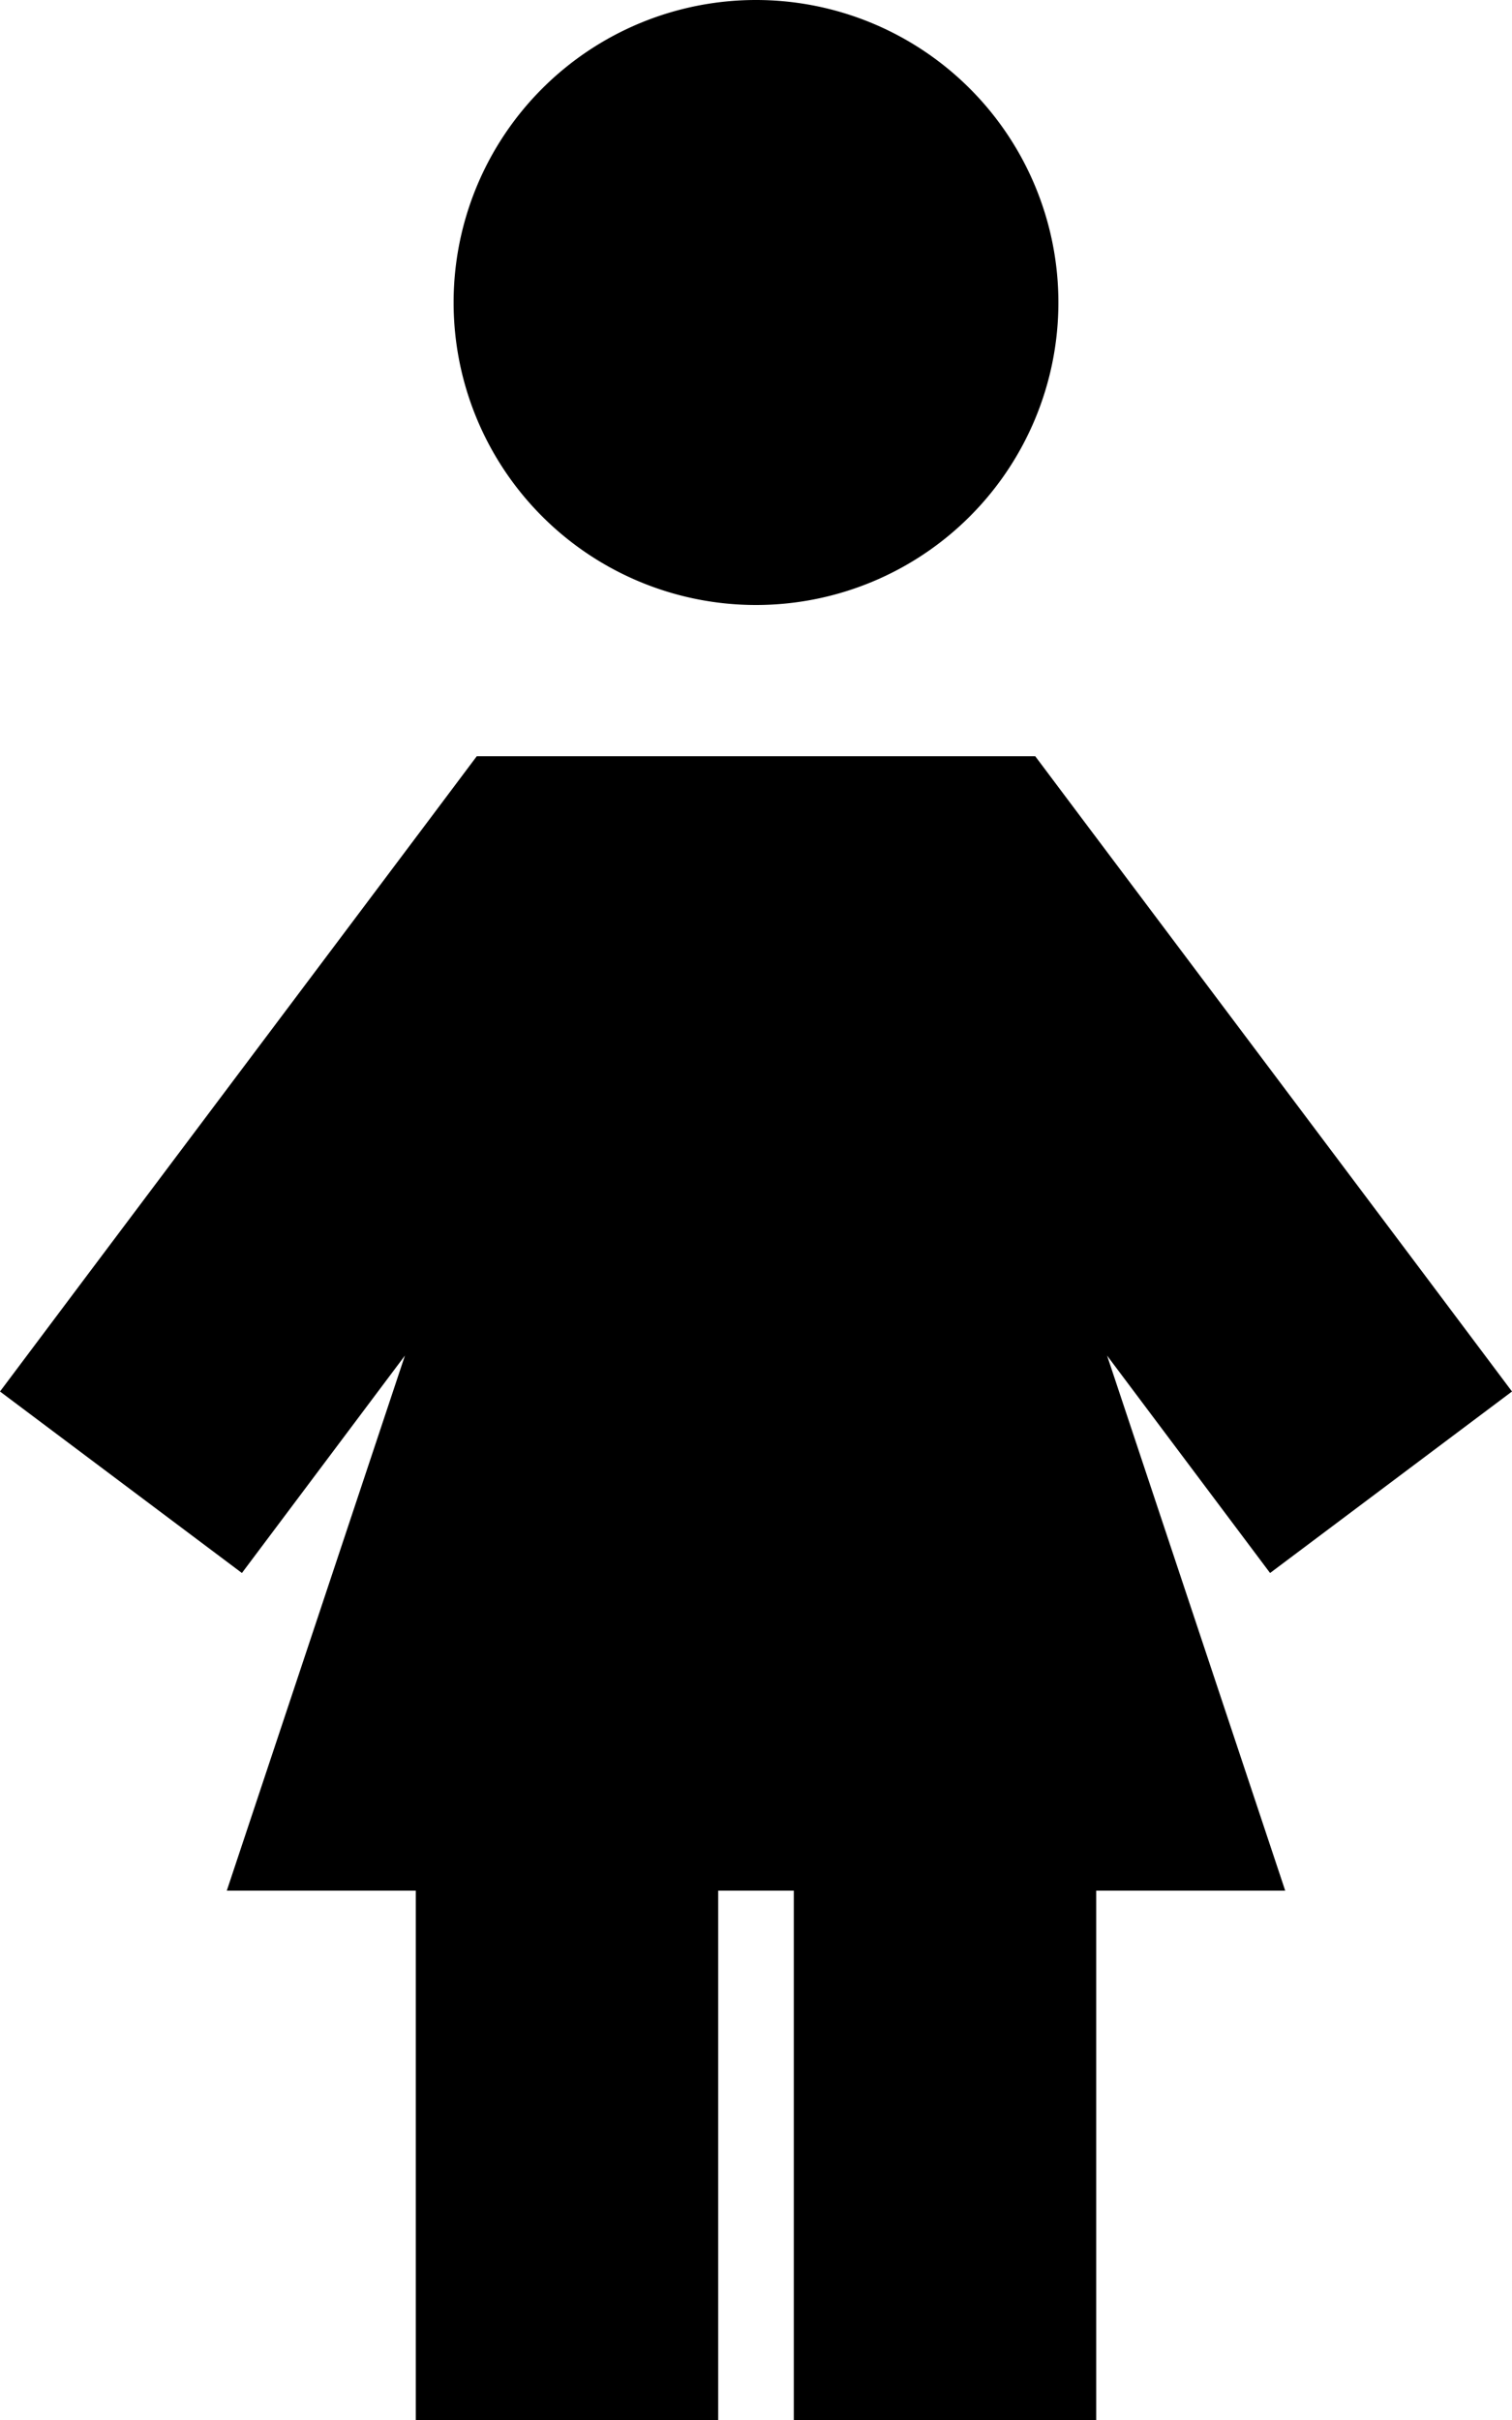
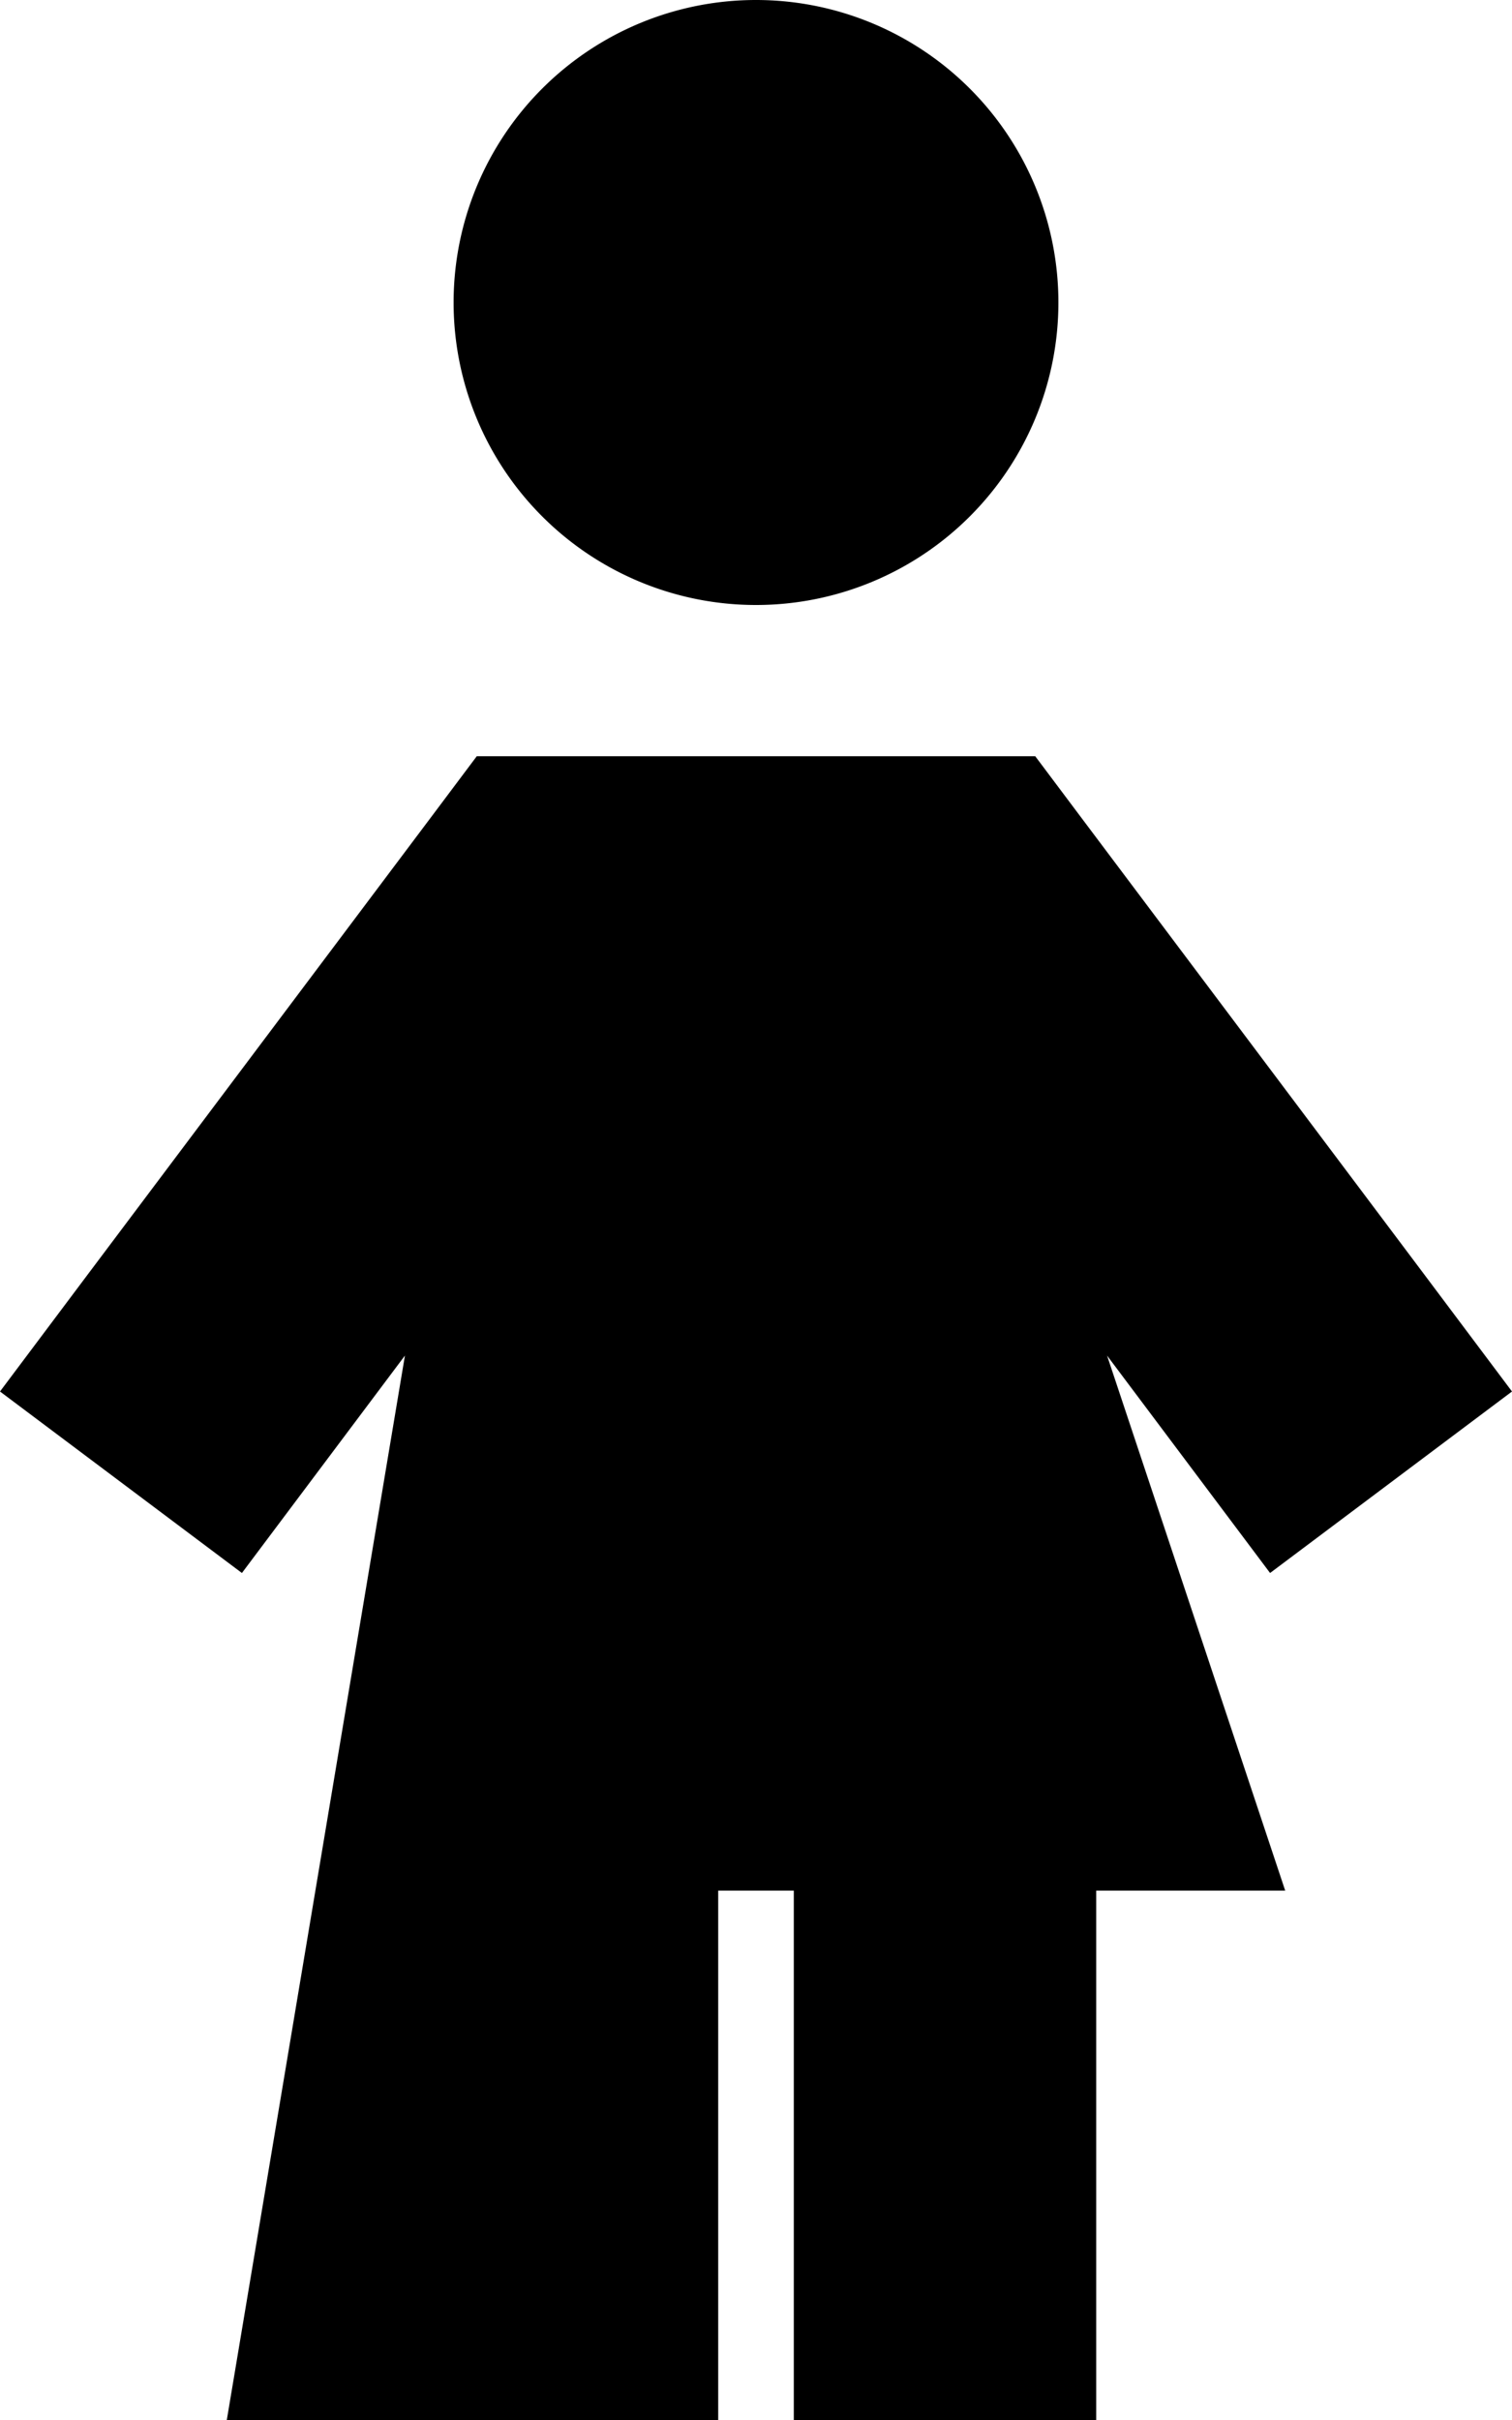
<svg xmlns="http://www.w3.org/2000/svg" viewBox="0 0 320 512">
-   <path d="M96 64a64 64 0 1 1 128 0A64 64 0 1 1 96 64zm4.9 96h16 86.2 16l9.6 12.8 72.1 96L320 294.4l-51.2 38.4-19.2-25.6-15.3-20.4L272 400H232v80 32H168V480 400H152v80 32H88V480 400H48L85.7 286.8 70.4 307.2 51.2 332.8 0 294.4l19.2-25.6 72.1-96 9.6-12.8z" />
+   <path d="M96 64a64 64 0 1 1 128 0A64 64 0 1 1 96 64zm4.9 96h16 86.2 16l9.6 12.8 72.1 96L320 294.4l-51.2 38.4-19.2-25.6-15.3-20.4L272 400H232v80 32H168V480 400H152v80 32H88H48L85.7 286.8 70.4 307.2 51.2 332.8 0 294.4l19.2-25.6 72.1-96 9.6-12.8z" />
</svg>